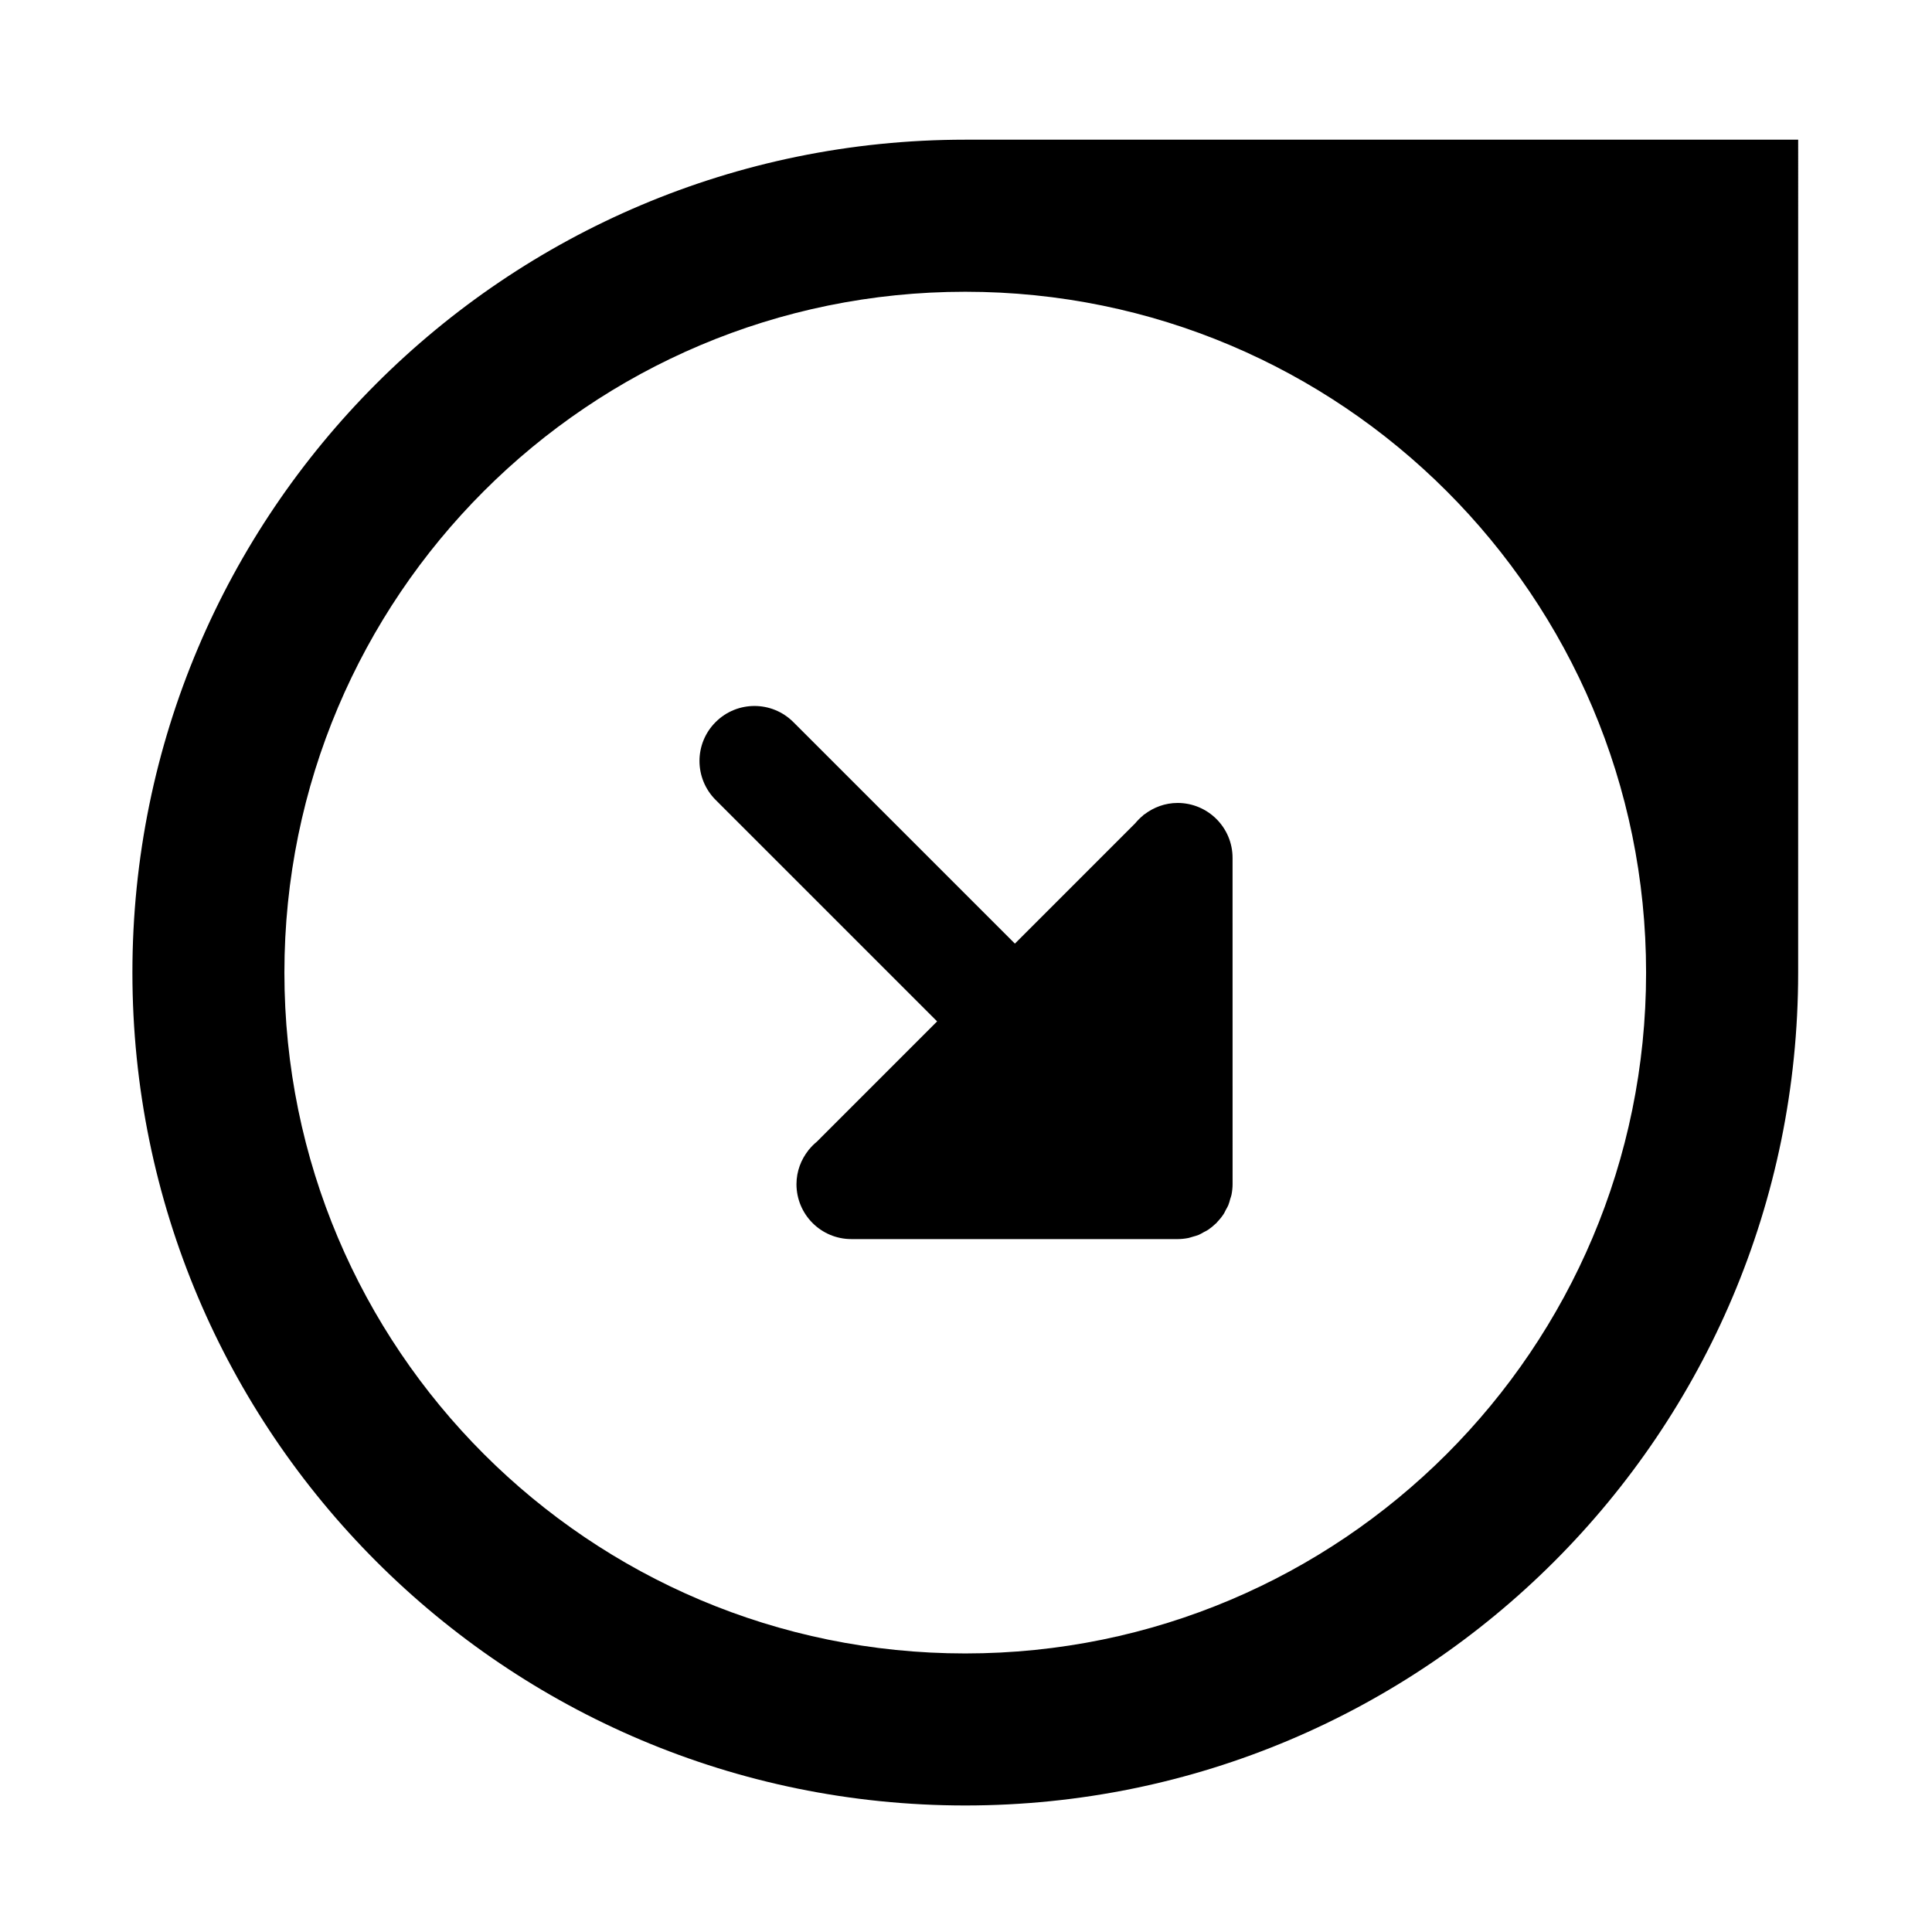
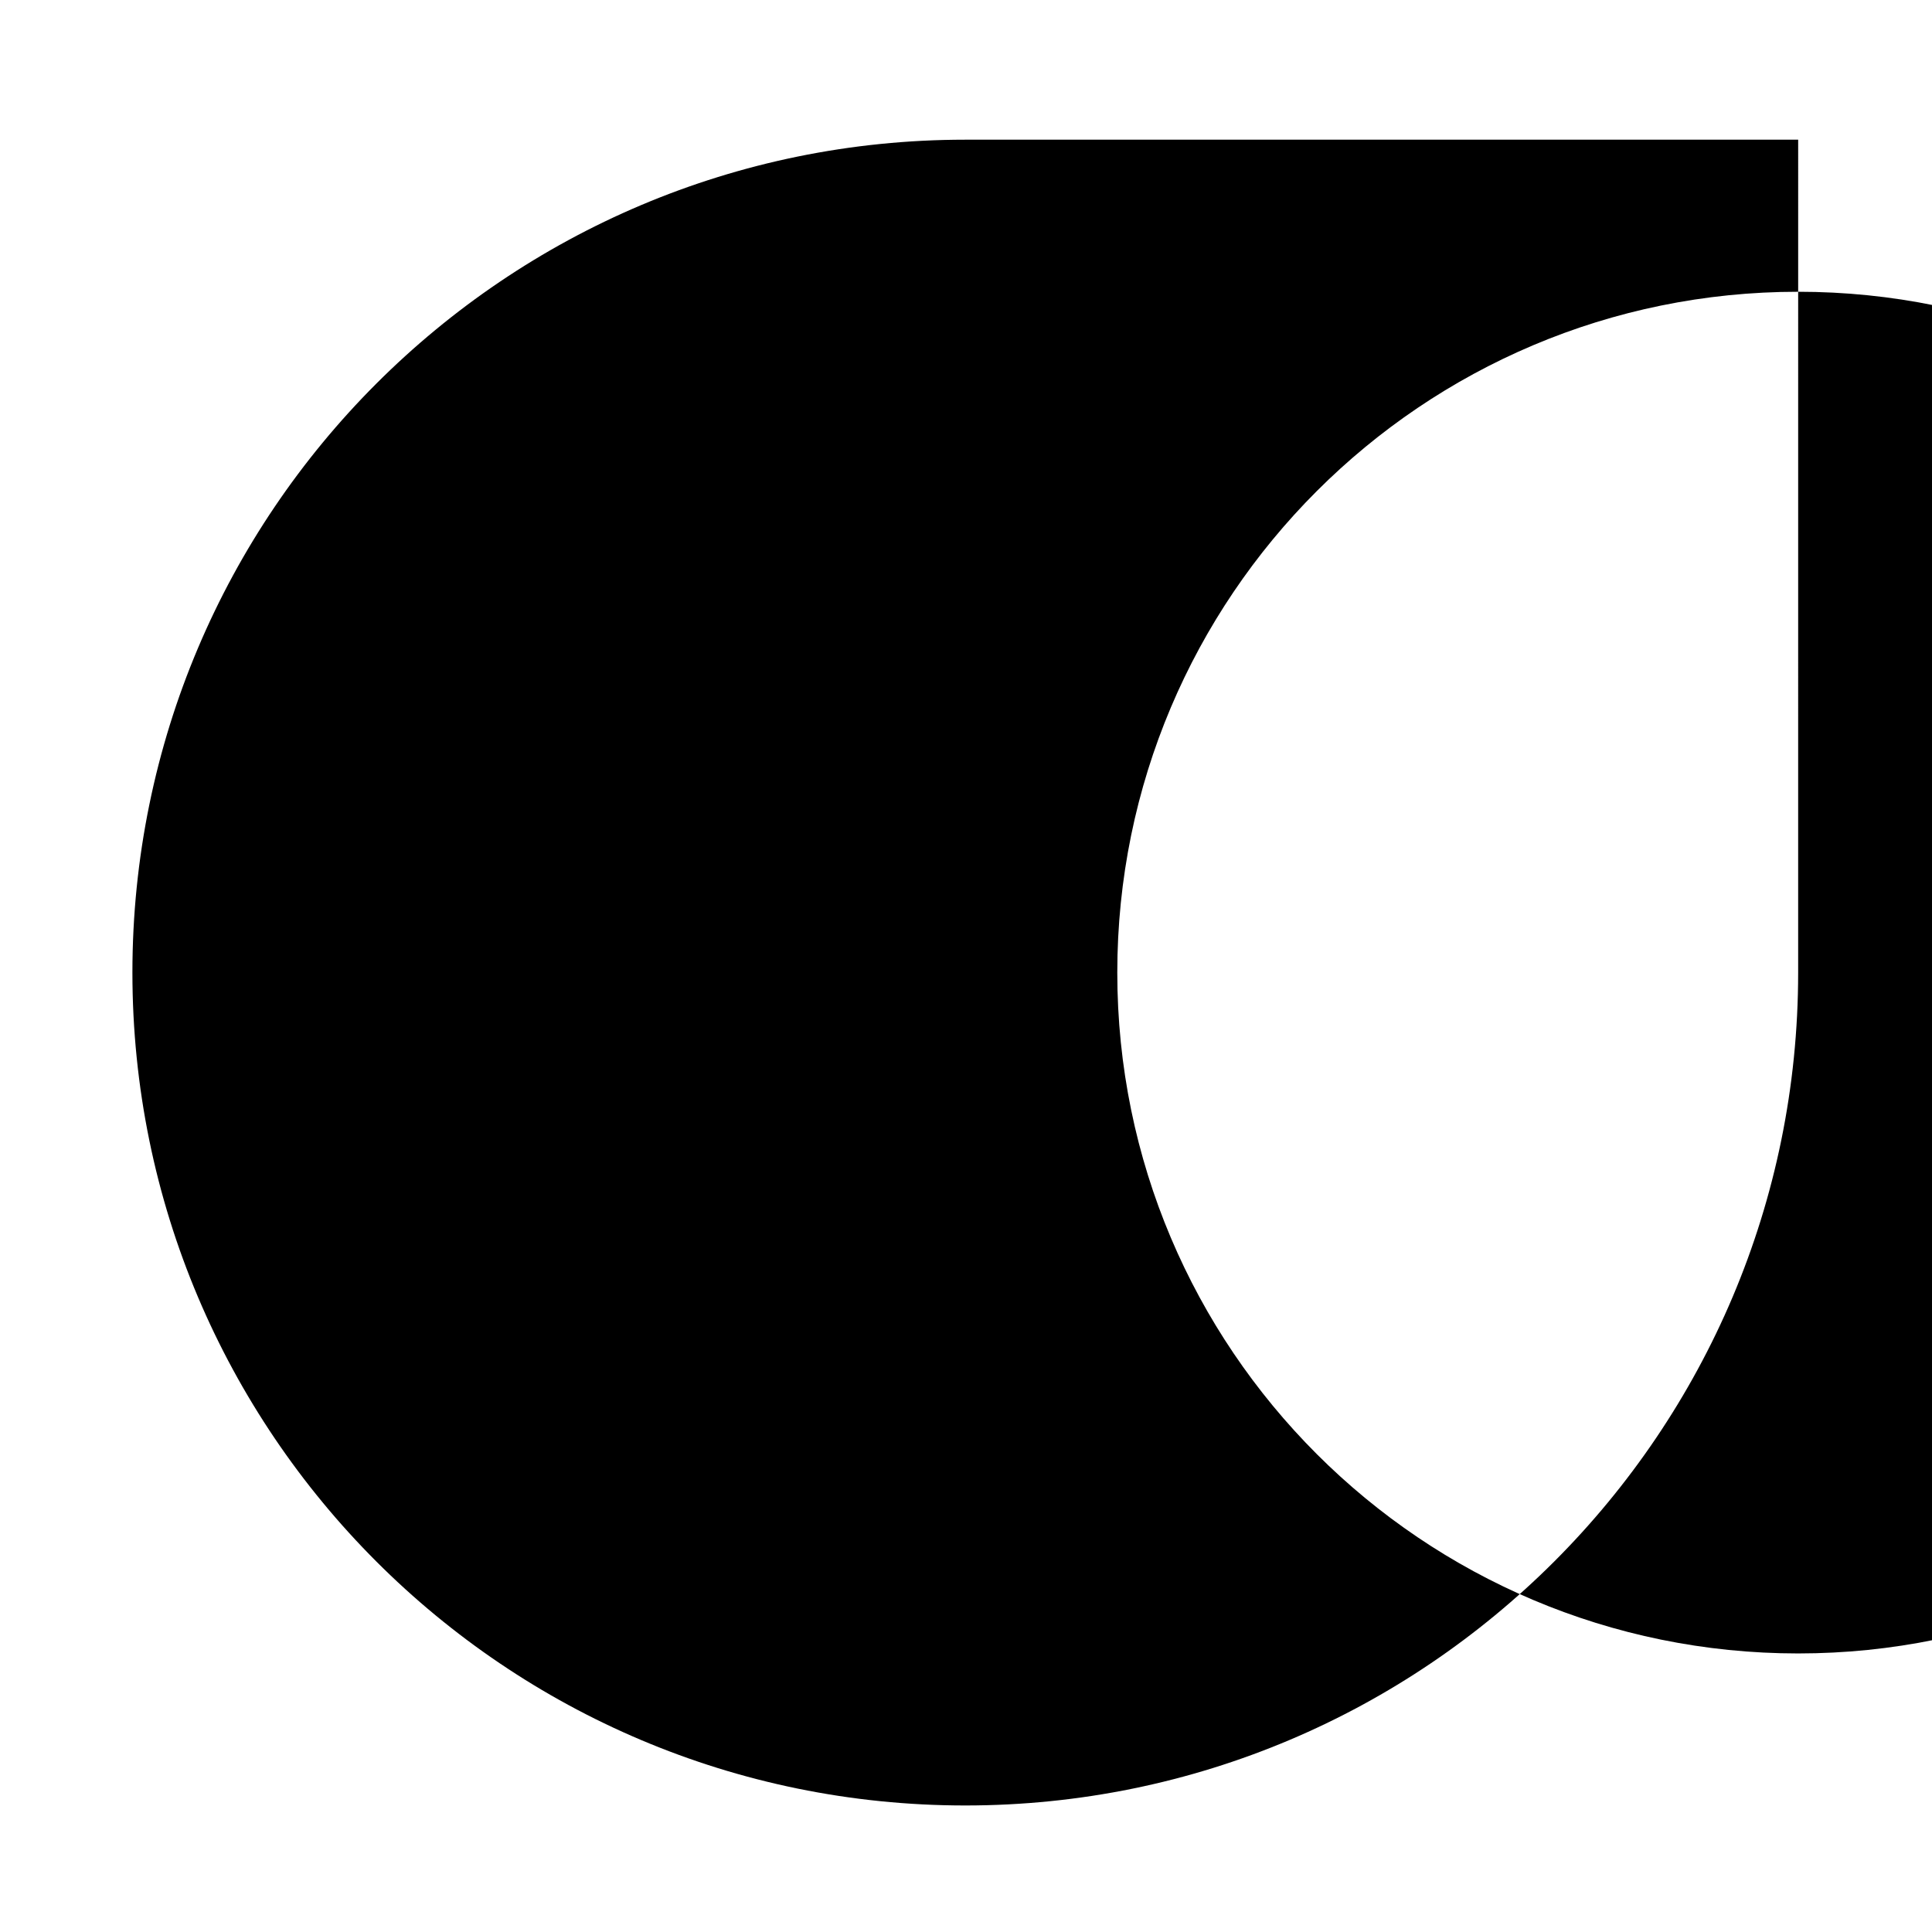
<svg xmlns="http://www.w3.org/2000/svg" fill="#000000" width="800px" height="800px" version="1.1" viewBox="144 144 512 512">
  <g>
-     <path d="m456.08 356.79c-3.352 0-6.387 1.176-8.844 3.062l-0.023-0.035-0.34 0.332c-0.738 0.605-1.41 1.281-2.016 2.016l-31.898 31.902-58.711-58.703c-5.699-5.699-14.914-5.699-20.605 0-5.699 5.691-5.691 14.906 0 20.613l58.703 58.703-31.898 31.902c-0.738 0.598-1.41 1.281-2.019 2.019l-0.211 0.207 0.023 0.023c-1.953 2.473-3.156 5.562-3.168 8.969-0.004 8.055 6.516 14.582 14.566 14.57l86.426 0.004c0.961-0.004 1.914-0.105 2.867-0.293 0.402-0.082 0.801-0.242 1.199-0.348 0.508-0.145 1.035-0.273 1.535-0.48 0.441-0.184 0.855-0.449 1.281-0.688 0.398-0.219 0.816-0.387 1.211-0.656 0.727-0.492 1.41-1.051 2.043-1.664 0.051-0.055 0.117-0.094 0.172-0.141 0.062-0.074 0.113-0.152 0.172-0.219 0.586-0.621 1.152-1.281 1.625-2 0.281-0.387 0.465-0.824 0.684-1.254 0.23-0.418 0.48-0.816 0.66-1.254 0.223-0.527 0.348-1.07 0.5-1.613 0.117-0.375 0.258-0.727 0.34-1.113 0.184-0.945 0.297-1.91 0.293-2.879l-0.008-86.41c0.012-8.047-6.516-14.566-14.559-14.574z" />
-     <path d="m399.81 181.02c-121.92 0-220.72 98.82-220.72 220.72 0 121.91 98.82 220.72 220.72 220.73 121.9-0.004 220.72-98.812 220.72-220.72l0.004-220.73zm0 401.16c-99.652 0-180.44-80.781-180.44-180.43 0-99.641 80.781-180.44 180.43-180.43 99.641-0.012 180.43 80.781 180.43 180.44 0.004 99.645-80.781 180.42-180.42 180.42z" />
+     <path d="m399.81 181.02c-121.92 0-220.72 98.82-220.72 220.72 0 121.91 98.82 220.72 220.72 220.73 121.9-0.004 220.72-98.812 220.72-220.72l0.004-220.73m0 401.16c-99.652 0-180.44-80.781-180.44-180.43 0-99.641 80.781-180.44 180.43-180.43 99.641-0.012 180.43 80.781 180.43 180.44 0.004 99.645-80.781 180.42-180.42 180.42z" />
  </g>
</svg>